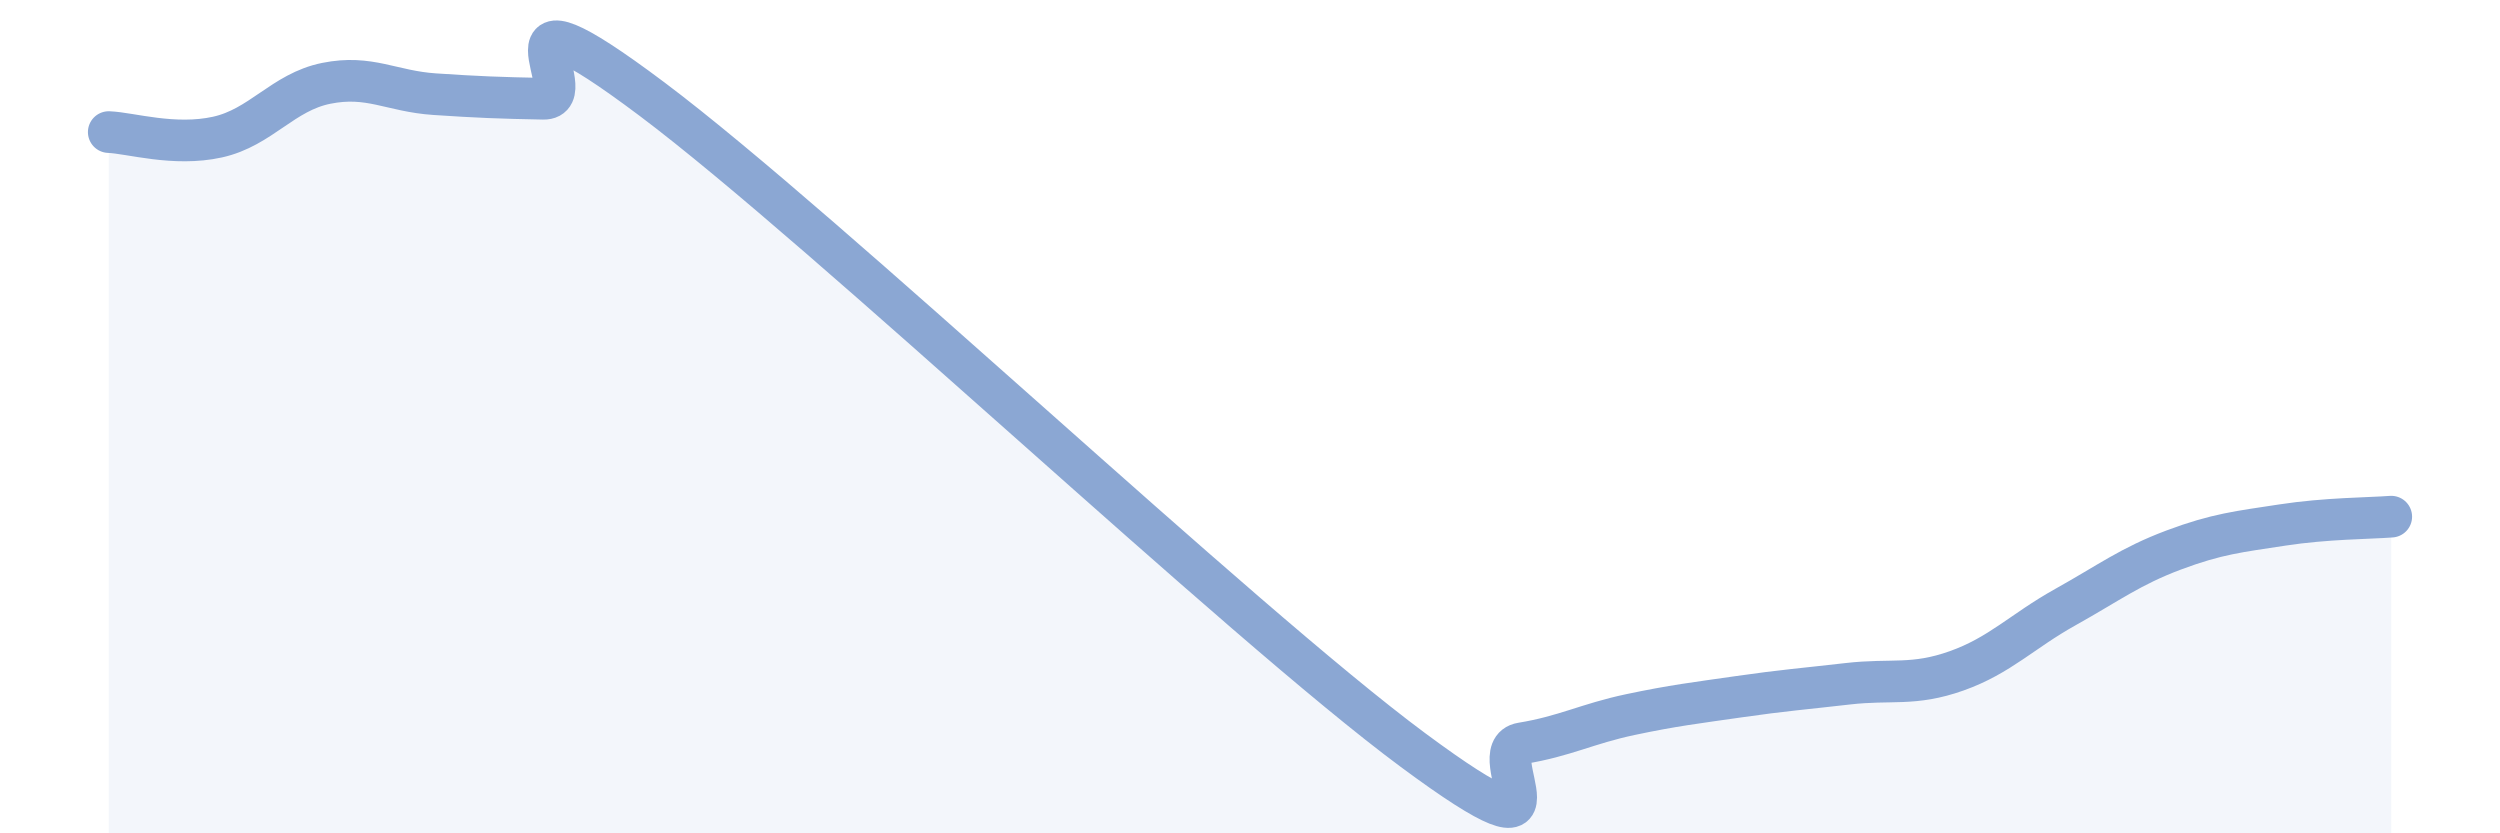
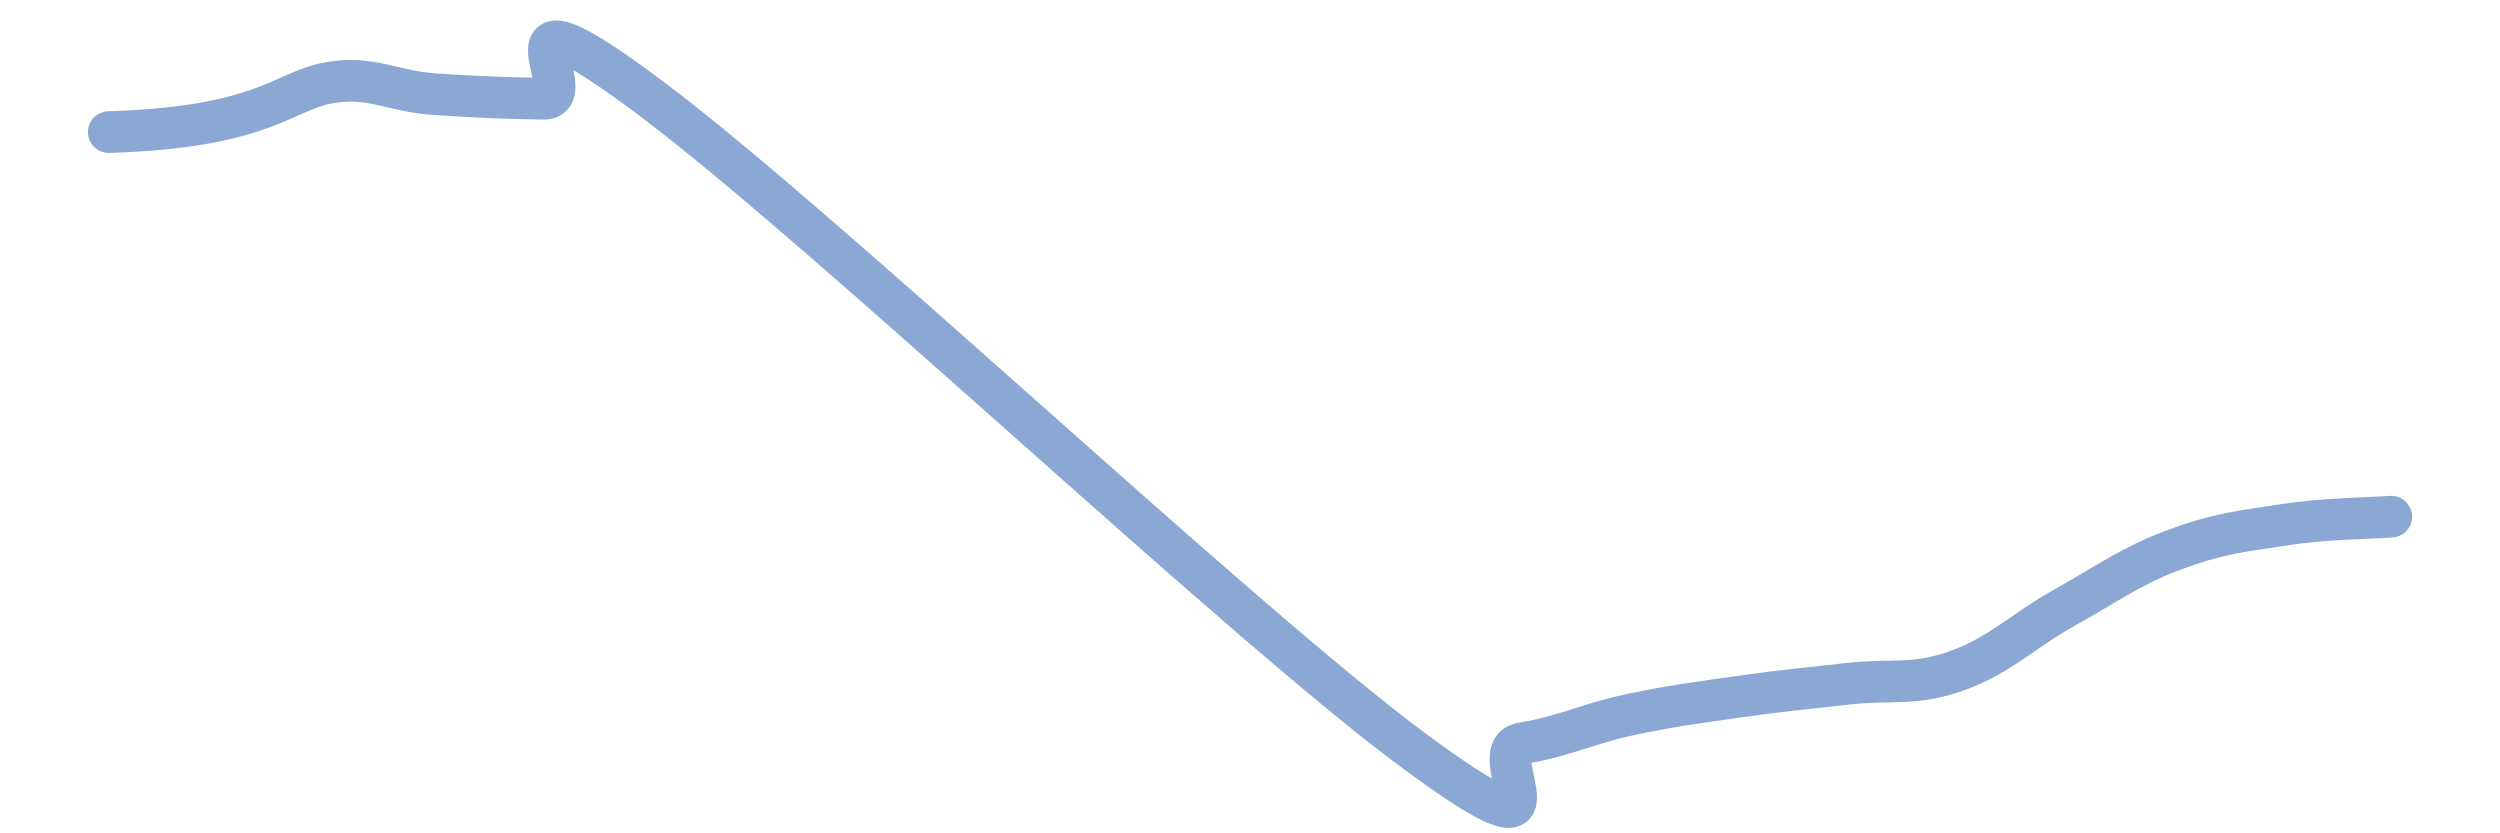
<svg xmlns="http://www.w3.org/2000/svg" width="60" height="20" viewBox="0 0 60 20">
-   <path d="M 2.61,3.17 C 3.13,3.19 4.18,3.52 5.22,3.29 C 6.26,3.06 6.79,2.21 7.83,2 C 8.87,1.79 9.39,2.19 10.43,2.26 C 11.47,2.33 12,2.35 13.04,2.37 C 14.08,2.39 11.48,-0.75 15.65,2.38 C 19.82,5.51 29.74,14.91 33.91,18 C 38.08,21.09 35.48,18.01 36.52,17.84 C 37.56,17.67 38.09,17.37 39.13,17.15 C 40.17,16.93 40.7,16.87 41.74,16.72 C 42.78,16.57 43.31,16.53 44.35,16.41 C 45.39,16.29 45.92,16.47 46.96,16.1 C 48,15.73 48.53,15.15 49.57,14.57 C 50.61,13.99 51.13,13.59 52.17,13.2 C 53.21,12.81 53.74,12.76 54.78,12.6 C 55.82,12.44 56.87,12.44 57.39,12.4L57.39 20L2.61 20Z" fill="#8ba7d3" opacity="0.1" stroke-linecap="round" stroke-linejoin="round" />
-   <path d="M 2.61,3.17 C 3.13,3.19 4.18,3.52 5.22,3.29 C 6.26,3.06 6.79,2.21 7.83,2 C 8.87,1.79 9.39,2.19 10.43,2.26 C 11.47,2.33 12,2.35 13.04,2.37 C 14.08,2.39 11.48,-0.75 15.65,2.38 C 19.82,5.51 29.74,14.91 33.91,18 C 38.08,21.09 35.48,18.01 36.52,17.84 C 37.56,17.67 38.09,17.37 39.13,17.15 C 40.17,16.93 40.7,16.87 41.74,16.72 C 42.78,16.57 43.31,16.53 44.35,16.41 C 45.39,16.29 45.92,16.47 46.96,16.1 C 48,15.73 48.53,15.15 49.57,14.57 C 50.61,13.99 51.13,13.59 52.17,13.2 C 53.21,12.81 53.74,12.76 54.78,12.6 C 55.82,12.44 56.87,12.44 57.39,12.4" stroke="#8ba7d3" stroke-width="1" fill="none" stroke-linecap="round" stroke-linejoin="round" />
+   <path d="M 2.61,3.17 C 6.26,3.06 6.79,2.21 7.83,2 C 8.87,1.79 9.39,2.19 10.43,2.26 C 11.47,2.33 12,2.35 13.04,2.37 C 14.08,2.39 11.48,-0.75 15.65,2.38 C 19.82,5.51 29.74,14.91 33.91,18 C 38.08,21.09 35.48,18.01 36.52,17.84 C 37.56,17.67 38.09,17.37 39.13,17.15 C 40.17,16.93 40.7,16.87 41.74,16.72 C 42.78,16.57 43.31,16.53 44.35,16.41 C 45.39,16.29 45.92,16.47 46.96,16.1 C 48,15.73 48.53,15.15 49.57,14.57 C 50.61,13.99 51.13,13.59 52.17,13.2 C 53.21,12.81 53.74,12.76 54.78,12.6 C 55.82,12.44 56.87,12.44 57.39,12.4" stroke="#8ba7d3" stroke-width="1" fill="none" stroke-linecap="round" stroke-linejoin="round" />
</svg>